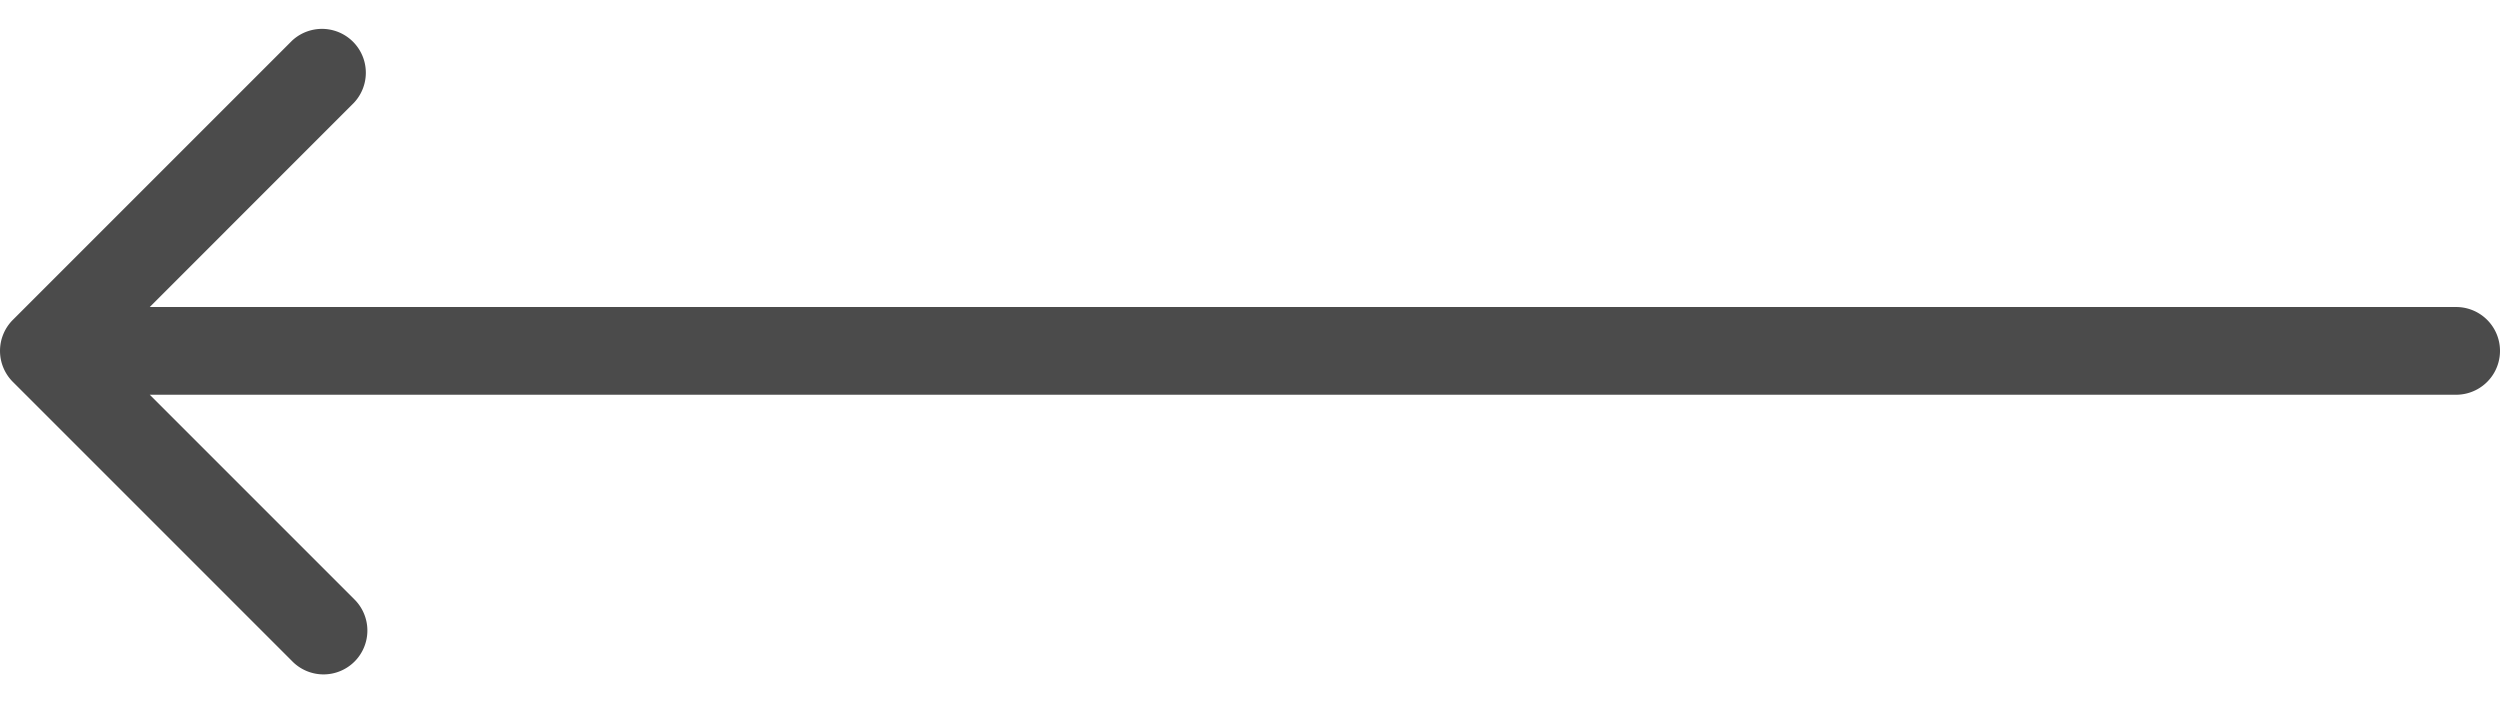
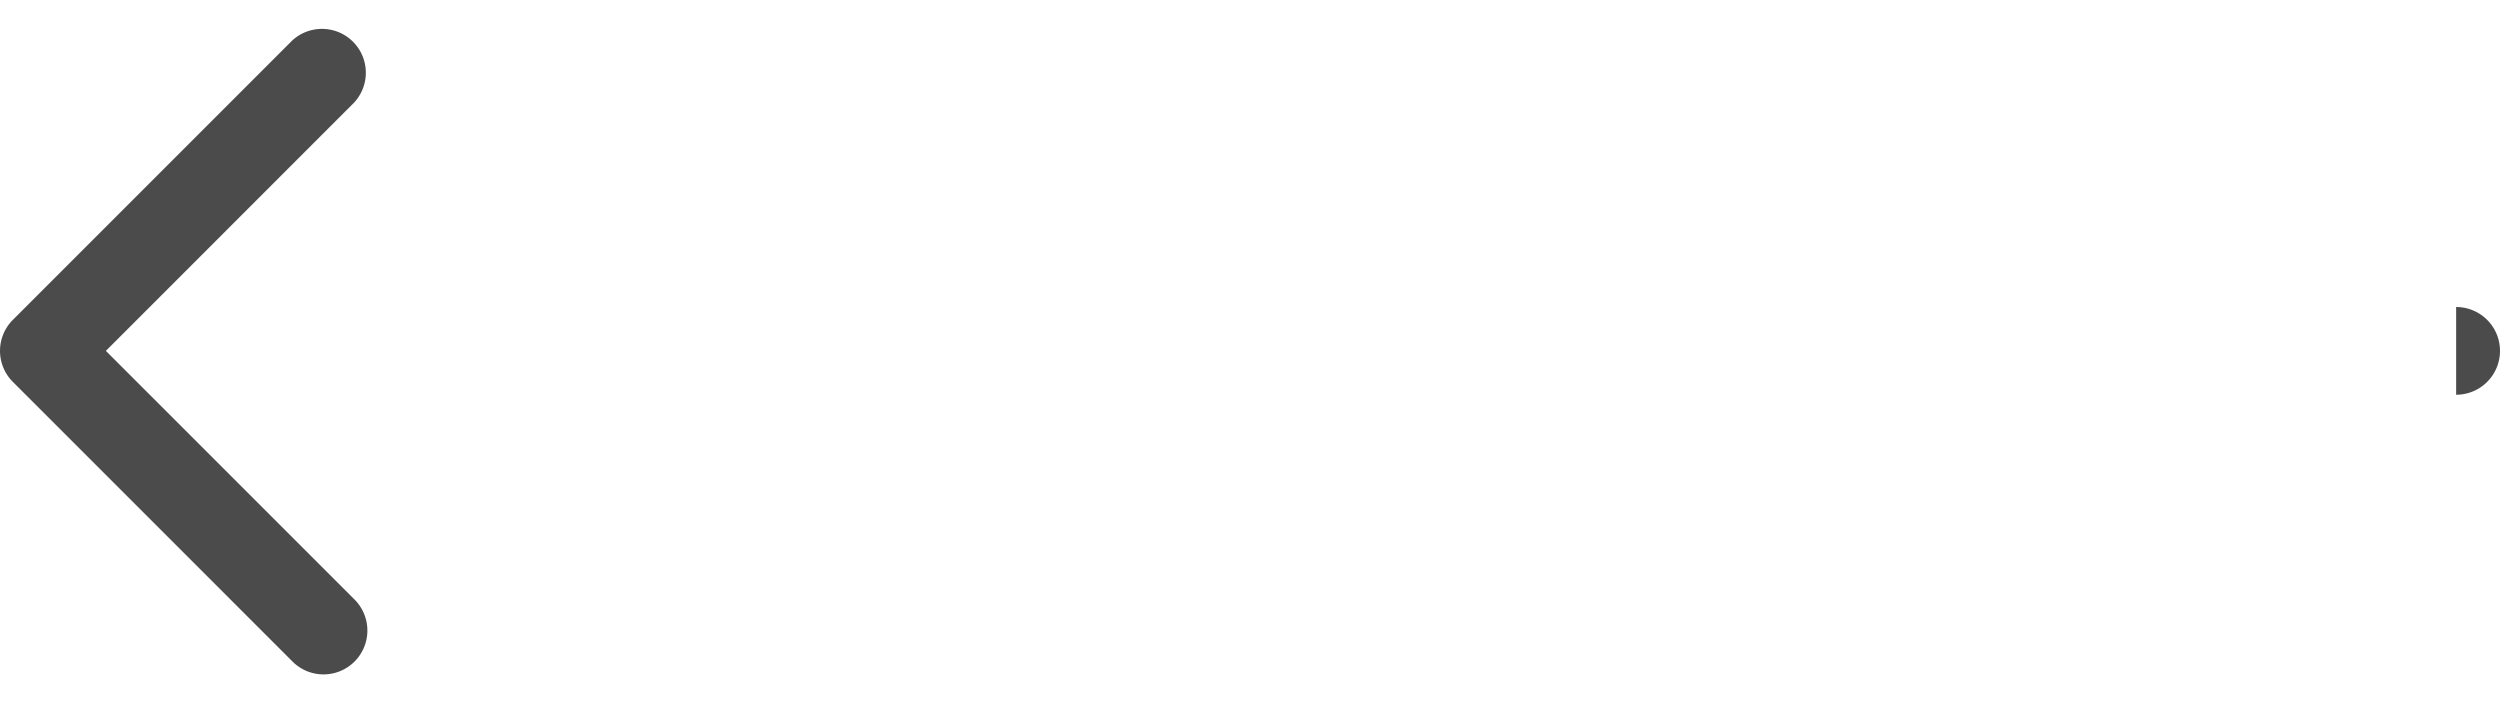
<svg xmlns="http://www.w3.org/2000/svg" width="57" height="16" fill="none">
-   <path d="M56 7a1 1 0 1 1 0 2V7ZM.293 8.707a1 1 0 0 1 0-1.414L6.657.929A1 1 0 0 1 8.07 2.343L2.414 8l5.657 5.657a1 1 0 1 1-1.414 1.414L.293 8.707ZM56 9H1V7h55v2Z" fill="#4B4B4B" />
+   <path d="M56 7a1 1 0 1 1 0 2V7ZM.293 8.707a1 1 0 0 1 0-1.414L6.657.929A1 1 0 0 1 8.07 2.343L2.414 8l5.657 5.657a1 1 0 1 1-1.414 1.414L.293 8.707ZM56 9H1h55v2Z" fill="#4B4B4B" />
</svg>